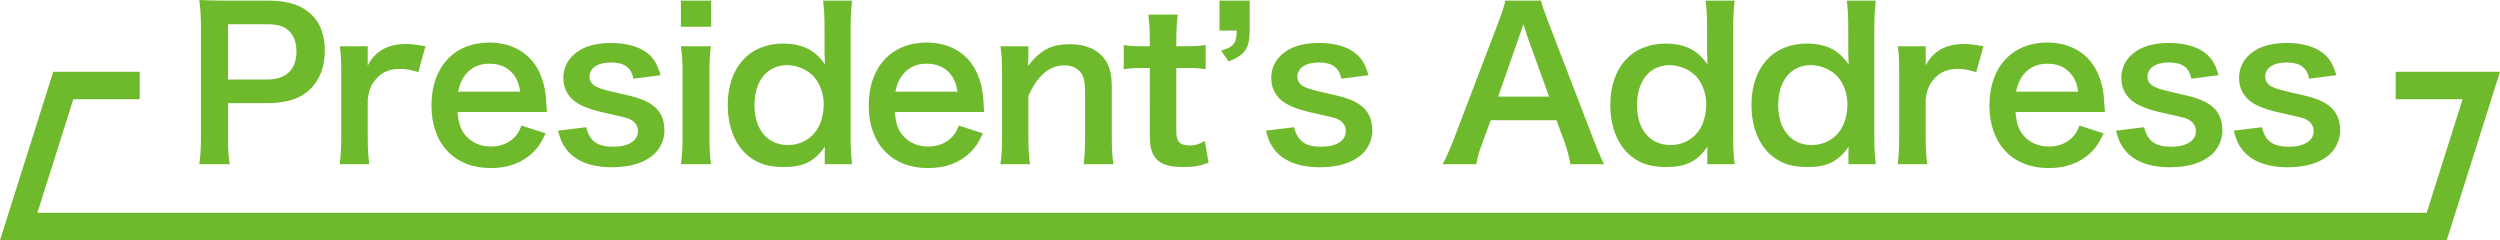
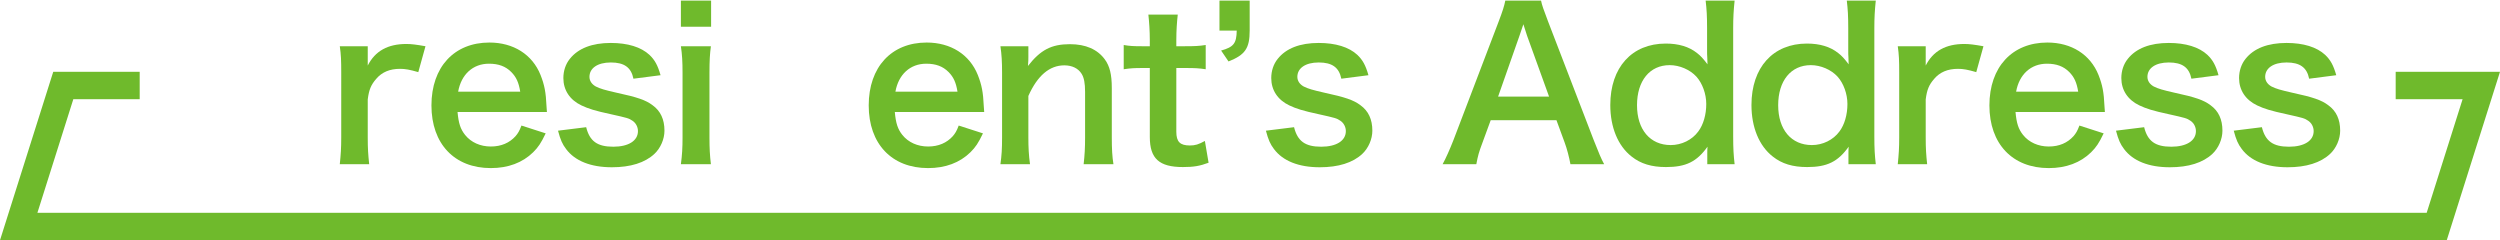
<svg xmlns="http://www.w3.org/2000/svg" id="_レイヤー_2" data-name="レイヤー 2" viewBox="0 0 729.99 70.141" version="1.1" width="729.99" height="70.141">
  <defs id="defs1">
    <style id="style1">
      .cls-1 {
        fill: none;
        stroke: #6fba2c;
        stroke-miterlimit: 10;
        stroke-width: 8px;
      }

      .cls-2 {
        fill: #6fba2c;
      }
    </style>
  </defs>
  <g id="_サイトデザイン" data-name="サイトデザイン" transform="translate(0,-6)">
    <g id="g19">
      <g id="g20" transform="translate(0,6)">
        <path style="fill:#6fba2c;stroke-miterlimit:10" d="M 15.549,20.961 0,70.141 H 714.441 L 729.99,20.961 H 699.529 v 8 h 19.541 L 708.58,62.141 H 10.92 L 21.41,28.961 h 19.379 v -8 z" id="polyline1" />
        <g id="g18">
-           <path class="cls-2" d="m 58.19,47.94 c 0.36,-2.4 0.48,-4.5 0.48,-7.74 V 7.74 C 58.67,4.86 58.55,2.7 58.19,0 c 2.58,0.12 4.44,0.18 7.62,0.18 h 12.54 c 5.82,0 9.9,1.38 12.78,4.26 2.46,2.4 3.72,6 3.72,10.32 0,4.56 -1.38,8.28 -4.02,11.04 -2.94,2.94 -7.02,4.32 -12.78,4.32 H 66.59 v 10.02 c 0,3.24 0.12,5.52 0.48,7.8 z M 78.04,23.22 c 5.52,0 8.52,-2.94 8.52,-8.22 0,-2.4 -0.66,-4.38 -1.98,-5.76 C 83.2,7.74 81.22,7.08 78.04,7.08 H 66.58 v 16.14 z" id="path1" />
          <path class="cls-2" d="m 122.14,21.06 c -2.52,-0.72 -3.78,-0.96 -5.34,-0.96 -3,0 -5.28,0.96 -6.96,2.94 -1.5,1.74 -2.1,3.12 -2.46,6 v 11.1 c 0,3.24 0.12,4.98 0.42,7.8 h -8.58 c 0.3,-2.94 0.42,-4.68 0.42,-7.8 V 21.3 c 0,-3.66 -0.06,-5.34 -0.42,-7.8 h 8.16 v 5.64 c 2.16,-4.26 5.88,-6.3 11.28,-6.3 1.44,0 2.88,0.18 5.58,0.66 z" id="path2" />
          <path class="cls-2" d="m 133.6,32.7 c 0.3,3.3 0.84,4.98 2.22,6.72 1.74,2.16 4.44,3.36 7.5,3.36 3.06,0 5.46,-1.08 7.2,-3 0.72,-0.84 1.14,-1.5 1.74,-3.12 l 7.08,2.28 c -1.38,2.88 -2.16,4.02 -3.66,5.52 -3.12,3.06 -7.32,4.62 -12.36,4.62 -10.62,0 -17.34,-7.08 -17.34,-18.3 0,-11.22 6.66,-18.36 16.92,-18.36 7.02,0 12.54,3.48 14.94,9.48 1.14,2.88 1.56,5.04 1.74,9.12 0,0.12 0,0.3 0.12,1.68 z m 18.3,-5.94 c -0.42,-2.64 -1.14,-4.26 -2.64,-5.76 -1.62,-1.62 -3.66,-2.4 -6.48,-2.4 -4.68,0 -8.1,3.12 -9,8.16 z" id="path3" />
          <path class="cls-2" d="m 171.16,37.14 c 1.02,4.08 3.24,5.7 7.92,5.7 4.44,0 7.2,-1.74 7.2,-4.56 0,-1.2 -0.6,-2.34 -1.56,-3 -1.14,-0.78 -1.5,-0.84 -6.3,-1.92 -4.74,-1.02 -6.6,-1.62 -8.64,-2.58 -3.42,-1.62 -5.28,-4.5 -5.28,-7.98 0,-2.1 0.66,-4.08 1.86,-5.58 2.46,-3.12 6.54,-4.68 12,-4.68 4.92,0 8.82,1.2 11.28,3.48 1.56,1.5 2.4,3 3.24,5.94 l -7.92,1.02 c -0.66,-3.3 -2.7,-4.74 -6.6,-4.74 -3.9,0 -6.24,1.68 -6.24,4.2 0,1.14 0.66,2.16 1.86,2.82 1.32,0.66 2.58,1.02 6,1.8 6.12,1.32 8.58,2.16 10.56,3.66 2.34,1.68 3.48,4.14 3.48,7.44 0,2.46 -1.14,5.1 -2.94,6.78 -2.76,2.58 -6.96,3.9 -12.42,3.9 -6.18,0 -10.8,-1.86 -13.38,-5.34 -1.08,-1.44 -1.62,-2.64 -2.34,-5.34 z" id="path4" />
          <path class="cls-2" d="M 207.64,0.18 V 7.8 h -8.82 V 0.18 Z m -0.06,13.32 c -0.3,2.22 -0.42,4.2 -0.42,7.86 v 18.72 c 0,3.3 0.12,5.34 0.42,7.86 h -8.76 c 0.36,-2.7 0.48,-4.8 0.48,-7.8 V 21.3 c 0,-3.3 -0.12,-5.34 -0.48,-7.8 z" id="path5" />
-           <path class="cls-2" d="m 240.82,45 c 0,-0.72 0,-1.38 0.06,-2.16 -3.12,4.38 -6.3,5.94 -12.12,5.94 -4.2,0 -7.38,-0.96 -10.02,-3.06 -4.02,-3.12 -6.24,-8.58 -6.24,-15.06 0,-10.98 6.3,-17.94 16.2,-17.94 3.72,0 6.78,0.9 9.12,2.76 1.08,0.84 1.74,1.56 3.06,3.3 q 0,-0.72 -0.06,-1.92 c -0.06,-0.42 -0.06,-1.56 -0.06,-2.58 v -6 c 0,-3.6 -0.12,-5.58 -0.42,-8.1 h 8.46 c -0.3,2.88 -0.42,4.98 -0.42,8.04 v 31.62 c 0,3.54 0.12,5.46 0.42,8.1 h -7.98 z m -10.68,-2.64 c 3.18,0 6.24,-1.5 8.04,-3.96 1.5,-1.98 2.34,-4.92 2.34,-8.04 0,-2.94 -1.14,-6.06 -2.88,-7.98 -1.86,-2.04 -4.92,-3.36 -7.8,-3.36 -5.82,0 -9.54,4.56 -9.54,11.7 0,7.14 3.84,11.64 9.84,11.64 z" id="path6" />
          <path class="cls-2" d="m 261.28,32.7 c 0.3,3.3 0.84,4.98 2.22,6.72 1.74,2.16 4.44,3.36 7.5,3.36 3.06,0 5.46,-1.08 7.2,-3 0.72,-0.84 1.14,-1.5 1.74,-3.12 l 7.08,2.28 c -1.38,2.88 -2.16,4.02 -3.66,5.52 -3.12,3.06 -7.32,4.62 -12.36,4.62 -10.62,0 -17.34,-7.08 -17.34,-18.3 0,-11.22 6.66,-18.36 16.92,-18.36 7.02,0 12.54,3.48 14.94,9.48 1.14,2.88 1.56,5.04 1.74,9.12 0,0.12 0,0.3 0.12,1.68 z m 18.3,-5.94 c -0.42,-2.64 -1.14,-4.26 -2.64,-5.76 -1.62,-1.62 -3.66,-2.4 -6.48,-2.4 -4.68,0 -8.1,3.12 -9,8.16 z" id="path7" />
          <path class="cls-2" d="m 292.12,47.94 c 0.36,-2.58 0.48,-4.44 0.48,-7.8 V 21.3 c 0,-3.3 -0.12,-5.34 -0.48,-7.8 h 8.16 v 3.18 c 0,0.9 0,1.08 -0.12,2.58 3.66,-4.68 6.84,-6.36 12.24,-6.36 4.62,0 8.04,1.5 10.2,4.44 1.44,1.98 2.04,4.38 2.04,8.4 v 14.4 c 0,3.3 0.12,5.58 0.48,7.8 h -8.7 c 0.3,-2.7 0.42,-4.74 0.42,-7.8 V 26.82 c 0,-2.52 -0.3,-4.14 -1.02,-5.28 -0.96,-1.56 -2.76,-2.46 -5.04,-2.46 -4.32,0 -7.86,3 -10.5,8.94 v 12.12 c 0,2.94 0.12,5.22 0.48,7.8 z" id="path8" />
          <path class="cls-2" d="m 343.9,4.26 c -0.24,2.1 -0.42,4.68 -0.42,7.38 V 13.5 H 346 c 2.82,0 4.14,-0.06 6.06,-0.36 v 7.08 c -1.98,-0.3 -3.12,-0.36 -5.88,-0.36 h -2.7 v 18.6 c 0,2.94 1.08,4.02 3.96,4.02 1.56,0 2.52,-0.3 4.38,-1.32 l 1.08,6.36 c -2.58,0.96 -4.38,1.26 -7.5,1.26 -6.9,0 -9.66,-2.46 -9.66,-8.76 V 19.86 h -2.28 c -2.22,0 -3.36,0.06 -5.34,0.36 v -7.08 c 1.74,0.3 2.88,0.36 5.4,0.36 h 2.22 v -1.86 c 0,-2.58 -0.18,-5.22 -0.42,-7.38 z" id="path9" />
          <path class="cls-2" d="m 364.9,8.94 c 0,5.16 -1.32,7.08 -6.18,9 l -2.16,-3.18 c 3.66,-1.02 4.5,-2.1 4.56,-5.82 h -5.04 V 0.18 h 8.82 z" id="path10" />
-           <path class="cls-2" d="m 377.86,37.14 c 1.02,4.08 3.24,5.7 7.92,5.7 4.44,0 7.2,-1.74 7.2,-4.56 0,-1.2 -0.6,-2.34 -1.56,-3 -1.14,-0.78 -1.5,-0.84 -6.3,-1.92 -4.74,-1.02 -6.6,-1.62 -8.64,-2.58 -3.42,-1.62 -5.28,-4.5 -5.28,-7.98 0,-2.1 0.66,-4.08 1.86,-5.58 2.46,-3.12 6.54,-4.68 12,-4.68 4.92,0 8.82,1.2 11.28,3.48 1.56,1.5 2.4,3 3.24,5.94 l -7.92,1.02 c -0.66,-3.3 -2.7,-4.74 -6.6,-4.74 -3.9,0 -6.24,1.68 -6.24,4.2 0,1.14 0.66,2.16 1.86,2.82 1.32,0.66 2.58,1.02 6,1.8 6.12,1.32 8.58,2.16 10.56,3.66 2.34,1.68 3.48,4.14 3.48,7.44 0,2.46 -1.14,5.1 -2.94,6.78 -2.76,2.58 -6.96,3.9 -12.42,3.9 -6.18,0 -10.8,-1.86 -13.38,-5.34 -1.08,-1.44 -1.62,-2.64 -2.34,-5.34 z" id="path11" />
+           <path class="cls-2" d="m 377.86,37.14 c 1.02,4.08 3.24,5.7 7.92,5.7 4.44,0 7.2,-1.74 7.2,-4.56 0,-1.2 -0.6,-2.34 -1.56,-3 -1.14,-0.78 -1.5,-0.84 -6.3,-1.92 -4.74,-1.02 -6.6,-1.62 -8.64,-2.58 -3.42,-1.62 -5.28,-4.5 -5.28,-7.98 0,-2.1 0.66,-4.08 1.86,-5.58 2.46,-3.12 6.54,-4.68 12,-4.68 4.92,0 8.82,1.2 11.28,3.48 1.56,1.5 2.4,3 3.24,5.94 l -7.92,1.02 c -0.66,-3.3 -2.7,-4.74 -6.6,-4.74 -3.9,0 -6.24,1.68 -6.24,4.2 0,1.14 0.66,2.16 1.86,2.82 1.32,0.66 2.58,1.02 6,1.8 6.12,1.32 8.58,2.16 10.56,3.66 2.34,1.68 3.48,4.14 3.48,7.44 0,2.46 -1.14,5.1 -2.94,6.78 -2.76,2.58 -6.96,3.9 -12.42,3.9 -6.18,0 -10.8,-1.86 -13.38,-5.34 -1.08,-1.44 -1.62,-2.64 -2.34,-5.34 " id="path11" />
          <path class="cls-2" d="m 458.56,47.94 c -0.36,-1.98 -1.02,-4.56 -1.68,-6.3 l -2.4,-6.54 h -19.2 l -2.4,6.54 c -1.08,2.88 -1.32,3.78 -1.8,6.3 h -9.84 c 0.9,-1.62 2.1,-4.32 3.18,-7.08 l 13.2,-34.62 c 1.14,-3 1.62,-4.5 1.92,-6.06 h 10.44 c 0.3,1.44 0.66,2.4 2.04,6.06 l 13.32,34.62 c 1.5,3.84 2.22,5.52 3.06,7.08 z M 445.9,10.44 c -0.24,-0.66 -0.42,-1.38 -1.08,-3.36 q -0.96,2.82 -1.14,3.36 l -6.24,17.76 h 14.88 z" id="path12" />
          <path class="cls-2" d="m 498.52,45 c 0,-0.72 0,-1.38 0.06,-2.16 -3.12,4.38 -6.3,5.94 -12.12,5.94 -4.2,0 -7.38,-0.96 -10.02,-3.06 -4.02,-3.12 -6.24,-8.58 -6.24,-15.06 0,-10.98 6.3,-17.94 16.2,-17.94 3.72,0 6.78,0.9 9.12,2.76 1.08,0.84 1.74,1.56 3.06,3.3 q 0,-0.72 -0.06,-1.92 c -0.06,-0.42 -0.06,-1.56 -0.06,-2.58 v -6 c 0,-3.6 -0.12,-5.58 -0.42,-8.1 h 8.46 c -0.3,2.88 -0.42,4.98 -0.42,8.04 v 31.62 c 0,3.54 0.12,5.46 0.42,8.1 h -7.98 z m -10.68,-2.64 c 3.18,0 6.24,-1.5 8.04,-3.96 1.5,-1.98 2.34,-4.92 2.34,-8.04 0,-2.94 -1.14,-6.06 -2.88,-7.98 -1.86,-2.04 -4.92,-3.36 -7.8,-3.36 -5.82,0 -9.54,4.56 -9.54,11.7 0,7.14 3.84,11.64 9.84,11.64 z" id="path13" />
          <path class="cls-2" d="m 539.74,45 c 0,-0.72 0,-1.38 0.06,-2.16 -3.12,4.38 -6.3,5.94 -12.12,5.94 -4.2,0 -7.38,-0.96 -10.02,-3.06 -4.02,-3.12 -6.24,-8.58 -6.24,-15.06 0,-10.98 6.3,-17.94 16.2,-17.94 3.72,0 6.78,0.9 9.12,2.76 1.08,0.84 1.74,1.56 3.06,3.3 q 0,-0.72 -0.06,-1.92 c -0.06,-0.42 -0.06,-1.56 -0.06,-2.58 v -6 c 0,-3.6 -0.12,-5.58 -0.42,-8.1 h 8.46 c -0.3,2.88 -0.42,4.98 -0.42,8.04 v 31.62 c 0,3.54 0.12,5.46 0.42,8.1 h -7.98 z m -10.68,-2.64 c 3.18,0 6.24,-1.5 8.04,-3.96 1.5,-1.98 2.34,-4.92 2.34,-8.04 0,-2.94 -1.14,-6.06 -2.88,-7.98 -1.86,-2.04 -4.92,-3.36 -7.8,-3.36 -5.82,0 -9.54,4.56 -9.54,11.7 0,7.14 3.84,11.64 9.84,11.64 z" id="path14" />
          <path class="cls-2" d="m 577.06,21.06 c -2.52,-0.72 -3.78,-0.96 -5.34,-0.96 -3,0 -5.28,0.96 -6.96,2.94 -1.5,1.74 -2.1,3.12 -2.46,6 v 11.1 c 0,3.24 0.12,4.98 0.42,7.8 h -8.58 c 0.3,-2.94 0.42,-4.68 0.42,-7.8 V 21.3 c 0,-3.66 -0.06,-5.34 -0.42,-7.8 h 8.16 v 5.64 c 2.16,-4.26 5.88,-6.3 11.28,-6.3 1.44,0 2.88,0.18 5.58,0.66 z" id="path15" />
          <path class="cls-2" d="m 588.52,32.7 c 0.3,3.3 0.84,4.98 2.22,6.72 1.74,2.16 4.44,3.36 7.5,3.36 3.06,0 5.46,-1.08 7.2,-3 0.72,-0.84 1.14,-1.5 1.74,-3.12 l 7.08,2.28 c -1.38,2.88 -2.16,4.02 -3.66,5.52 -3.12,3.06 -7.32,4.62 -12.36,4.62 -10.62,0 -17.34,-7.08 -17.34,-18.3 0,-11.22 6.66,-18.36 16.92,-18.36 7.02,0 12.54,3.48 14.94,9.48 1.14,2.88 1.56,5.04 1.74,9.12 0,0.12 0,0.3 0.12,1.68 z m 18.3,-5.94 c -0.42,-2.64 -1.14,-4.26 -2.64,-5.76 -1.62,-1.62 -3.66,-2.4 -6.48,-2.4 -4.68,0 -8.1,3.12 -9,8.16 z" id="path16" />
          <path class="cls-2" d="m 626.08,37.14 c 1.02,4.08 3.24,5.7 7.92,5.7 4.44,0 7.2,-1.74 7.2,-4.56 0,-1.2 -0.6,-2.34 -1.56,-3 -1.14,-0.78 -1.5,-0.84 -6.3,-1.92 -4.74,-1.02 -6.6,-1.62 -8.64,-2.58 -3.42,-1.62 -5.28,-4.5 -5.28,-7.98 0,-2.1 0.66,-4.08 1.86,-5.58 2.46,-3.12 6.54,-4.68 12,-4.68 4.92,0 8.82,1.2 11.28,3.48 1.56,1.5 2.4,3 3.24,5.94 l -7.92,1.02 c -0.66,-3.3 -2.7,-4.74 -6.6,-4.74 -3.9,0 -6.24,1.68 -6.24,4.2 0,1.14 0.66,2.16 1.86,2.82 1.32,0.66 2.58,1.02 6,1.8 6.12,1.32 8.58,2.16 10.56,3.66 2.34,1.68 3.48,4.14 3.48,7.44 0,2.46 -1.14,5.1 -2.94,6.78 -2.76,2.58 -6.96,3.9 -12.42,3.9 -6.18,0 -10.8,-1.86 -13.38,-5.34 -1.08,-1.44 -1.62,-2.64 -2.34,-5.34 z" id="path17" />
          <path class="cls-2" d="m 660.46,37.14 c 1.02,4.08 3.24,5.7 7.92,5.7 4.44,0 7.2,-1.74 7.2,-4.56 0,-1.2 -0.6,-2.34 -1.56,-3 -1.14,-0.78 -1.5,-0.84 -6.3,-1.92 -4.74,-1.02 -6.6,-1.62 -8.64,-2.58 -3.42,-1.62 -5.28,-4.5 -5.28,-7.98 0,-2.1 0.66,-4.08 1.86,-5.58 2.46,-3.12 6.54,-4.68 12,-4.68 4.92,0 8.82,1.2 11.28,3.48 1.56,1.5 2.4,3 3.24,5.94 l -7.92,1.02 c -0.66,-3.3 -2.7,-4.74 -6.6,-4.74 -3.9,0 -6.24,1.68 -6.24,4.2 0,1.14 0.66,2.16 1.86,2.82 1.32,0.66 2.58,1.02 6,1.8 6.12,1.32 8.58,2.16 10.56,3.66 2.34,1.68 3.48,4.14 3.48,7.44 0,2.46 -1.14,5.1 -2.94,6.78 -2.76,2.58 -6.96,3.9 -12.42,3.9 -6.18,0 -10.8,-1.86 -13.38,-5.34 -1.08,-1.44 -1.62,-2.64 -2.34,-5.34 z" id="path18" />
        </g>
      </g>
    </g>
  </g>
</svg>